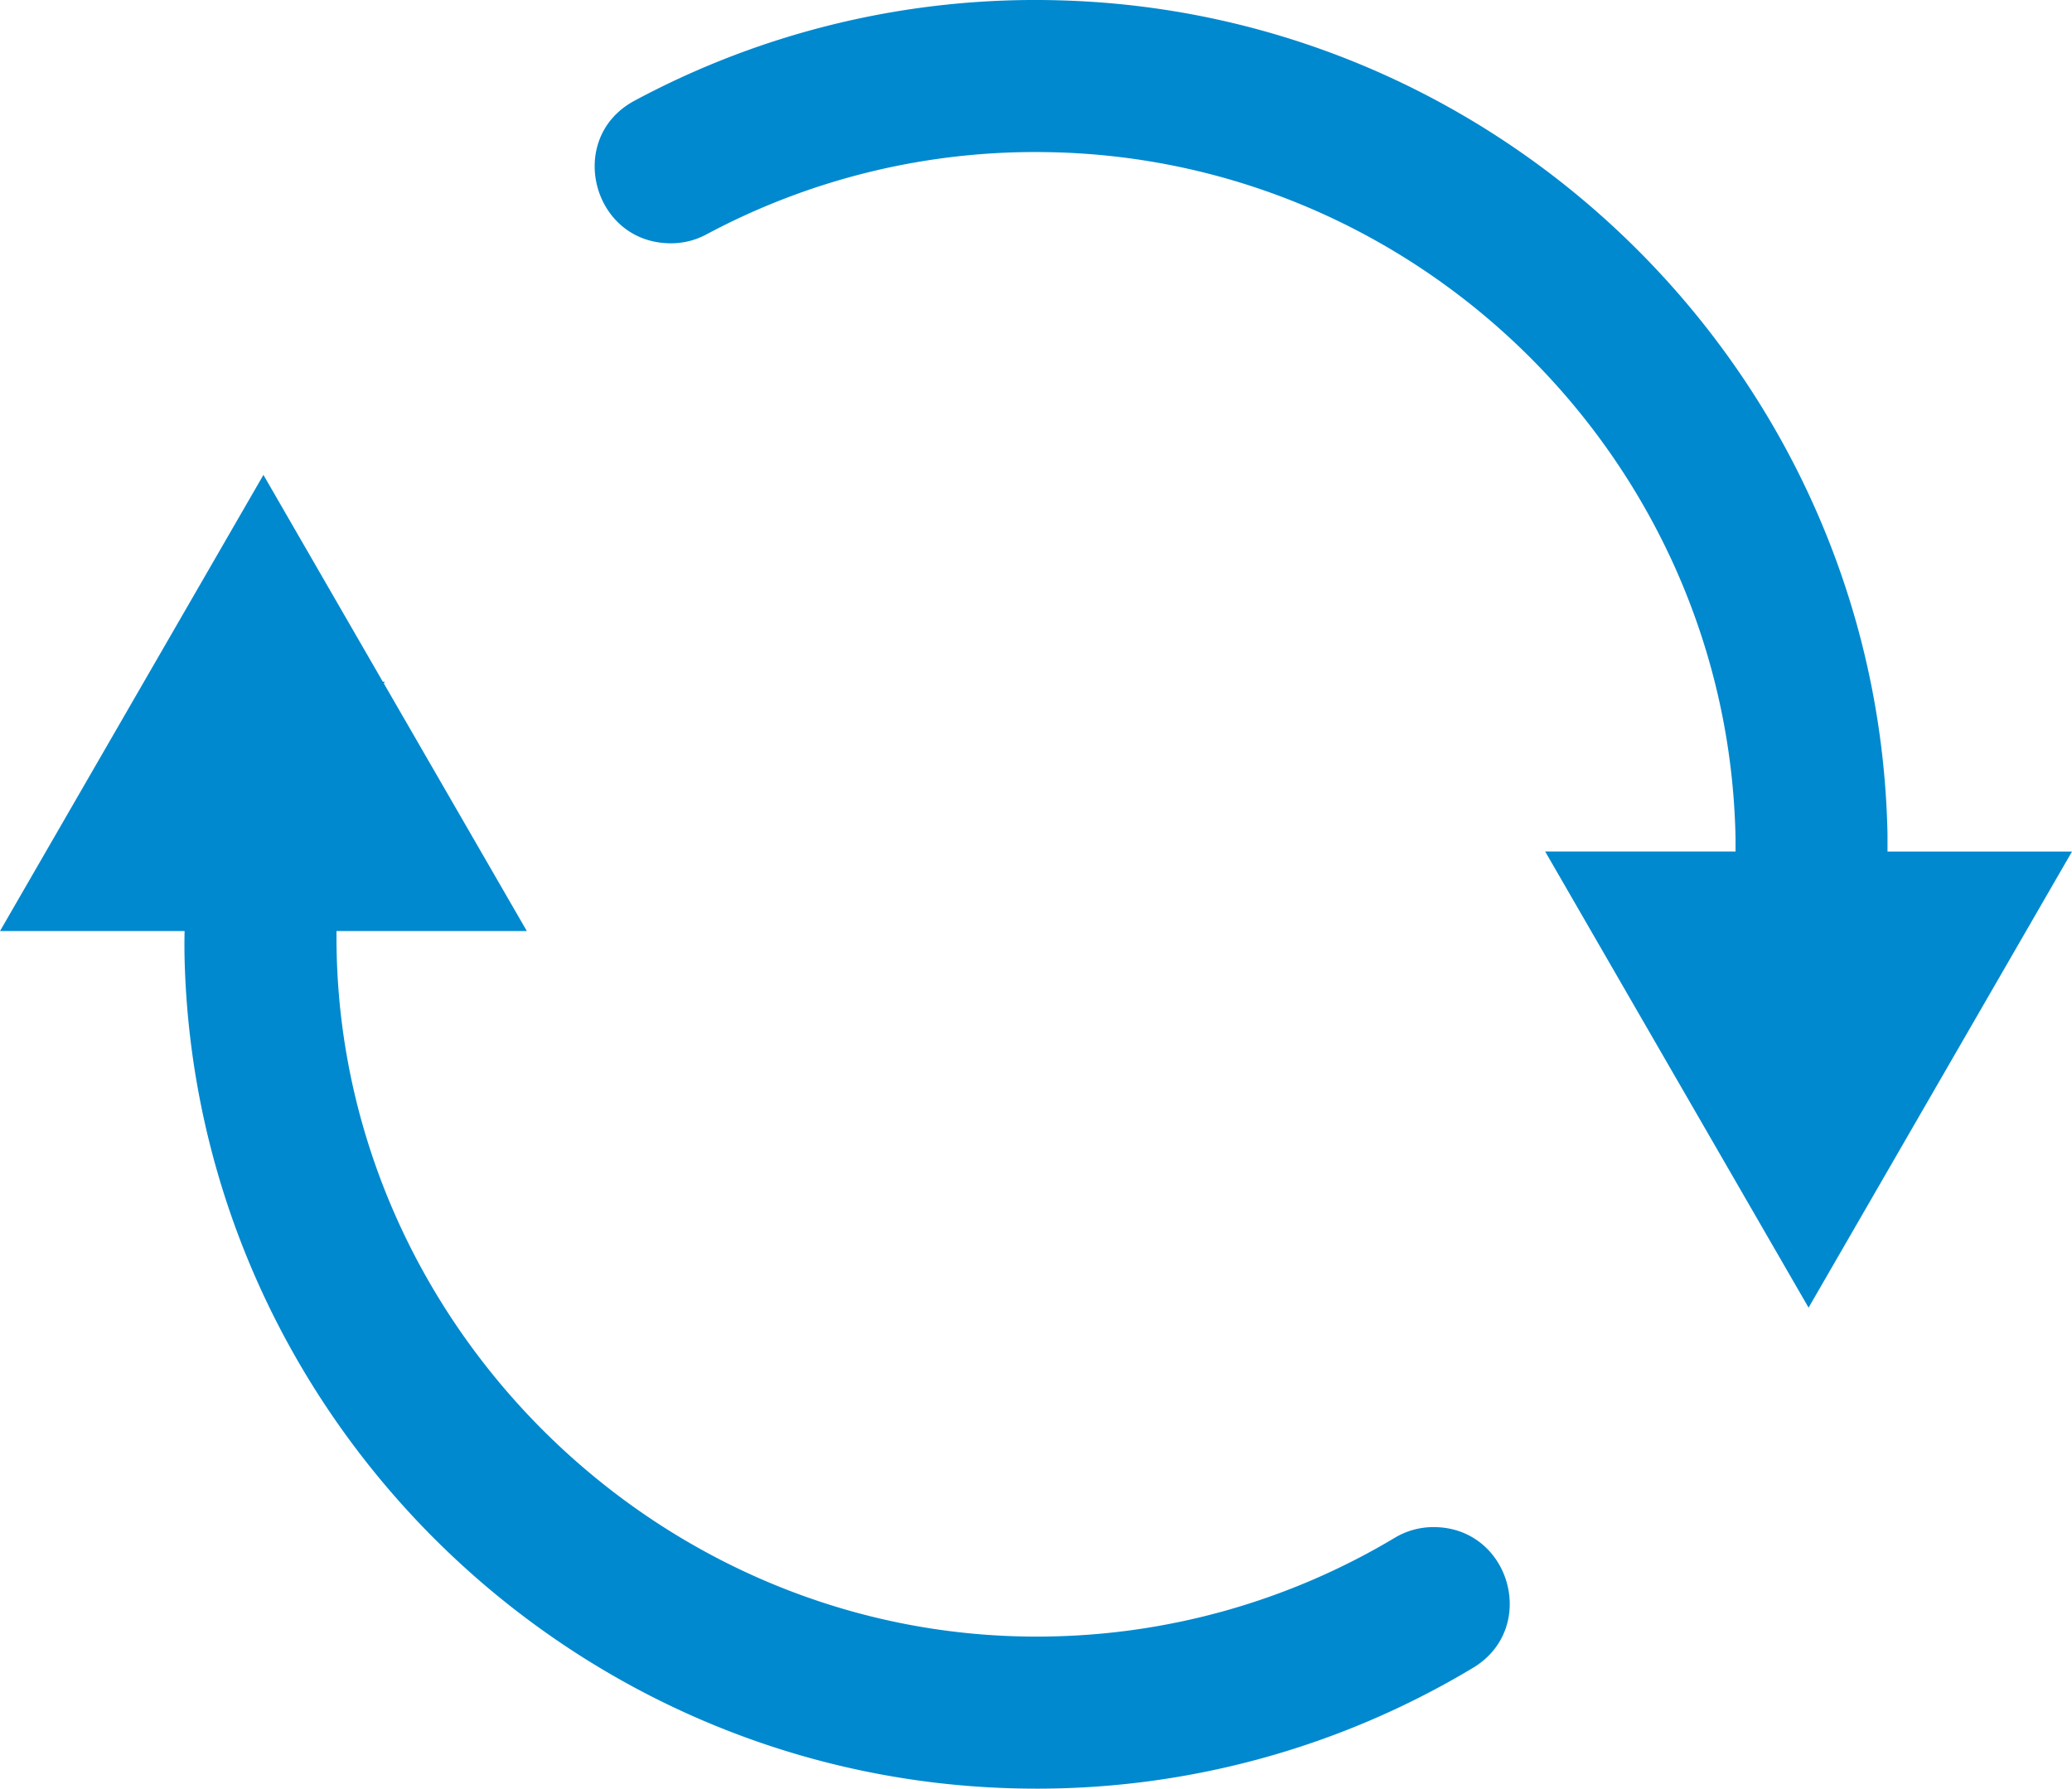
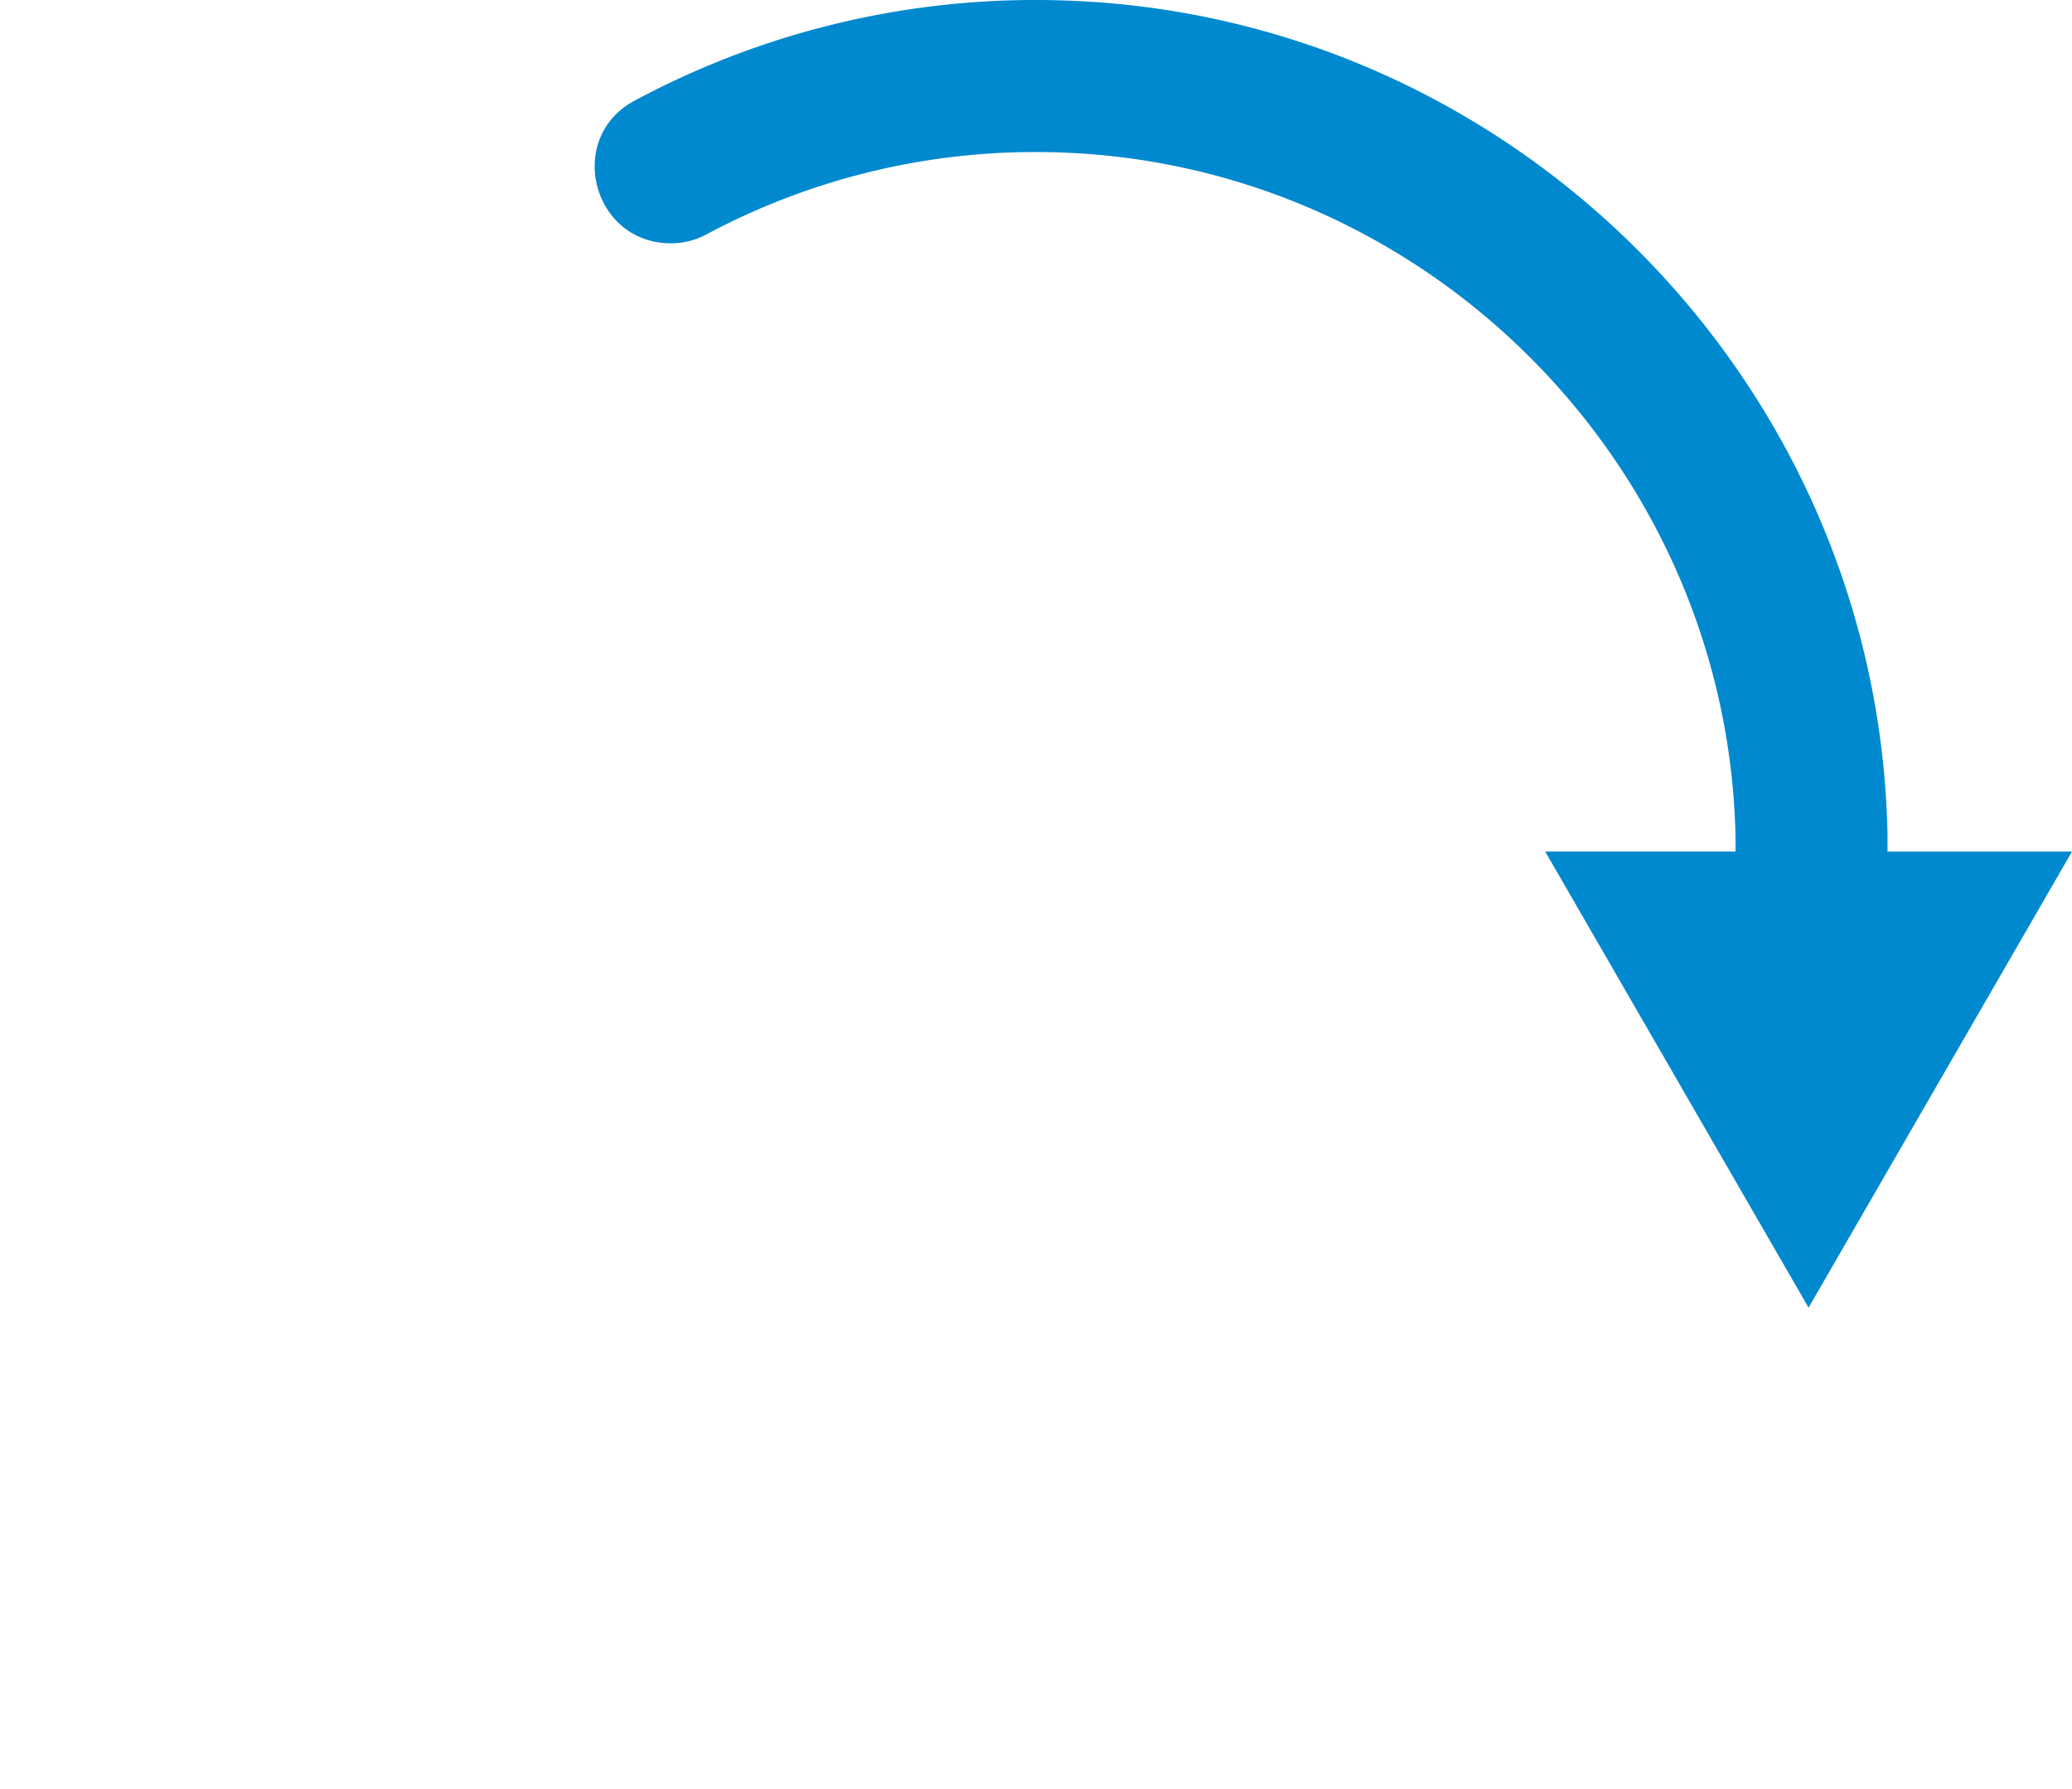
<svg xmlns="http://www.w3.org/2000/svg" id="圖層_1" data-name="圖層 1" viewBox="0 0 492 424.8">
  <defs>
    <style>.cls-1{fill:#0089cf;}</style>
  </defs>
  <path class="cls-1" d="M248.4,36.13a165.49,165.49,0,0,0-80.77,19.6,17.65,17.65,0,0,1-8.34,2.05h0c-18.66,0-25.09-25-8.66-33.84A201.08,201.08,0,0,1,251.19.07c107.59,2.71,194.81,90.38,197,198,0,1.4,0,2.79,0,4.18H492L429.45,310.57,366.9,202.23h45.21c0-1,0-2,0-3C410.5,110,337.65,37.39,248.4,36.13Z" />
-   <path class="cls-1" d="M62.55,112.79,90.9,161.91h.41c0,.14-.1.28-.16.42l33.95,58.8H79.9c0,.48,0,1,0,1.44,0,91.69,76.72,167.34,168.39,166.11a165.31,165.31,0,0,0,83-23.51,17.8,17.8,0,0,1,9.12-2.48h0c18.2,0,25,24,9.38,33.41a201,201,0,0,1-106.27,28.69C135.21,423.46,46.54,336,43.83,227.71q-.07-3.3,0-6.58H0Z" />
</svg>